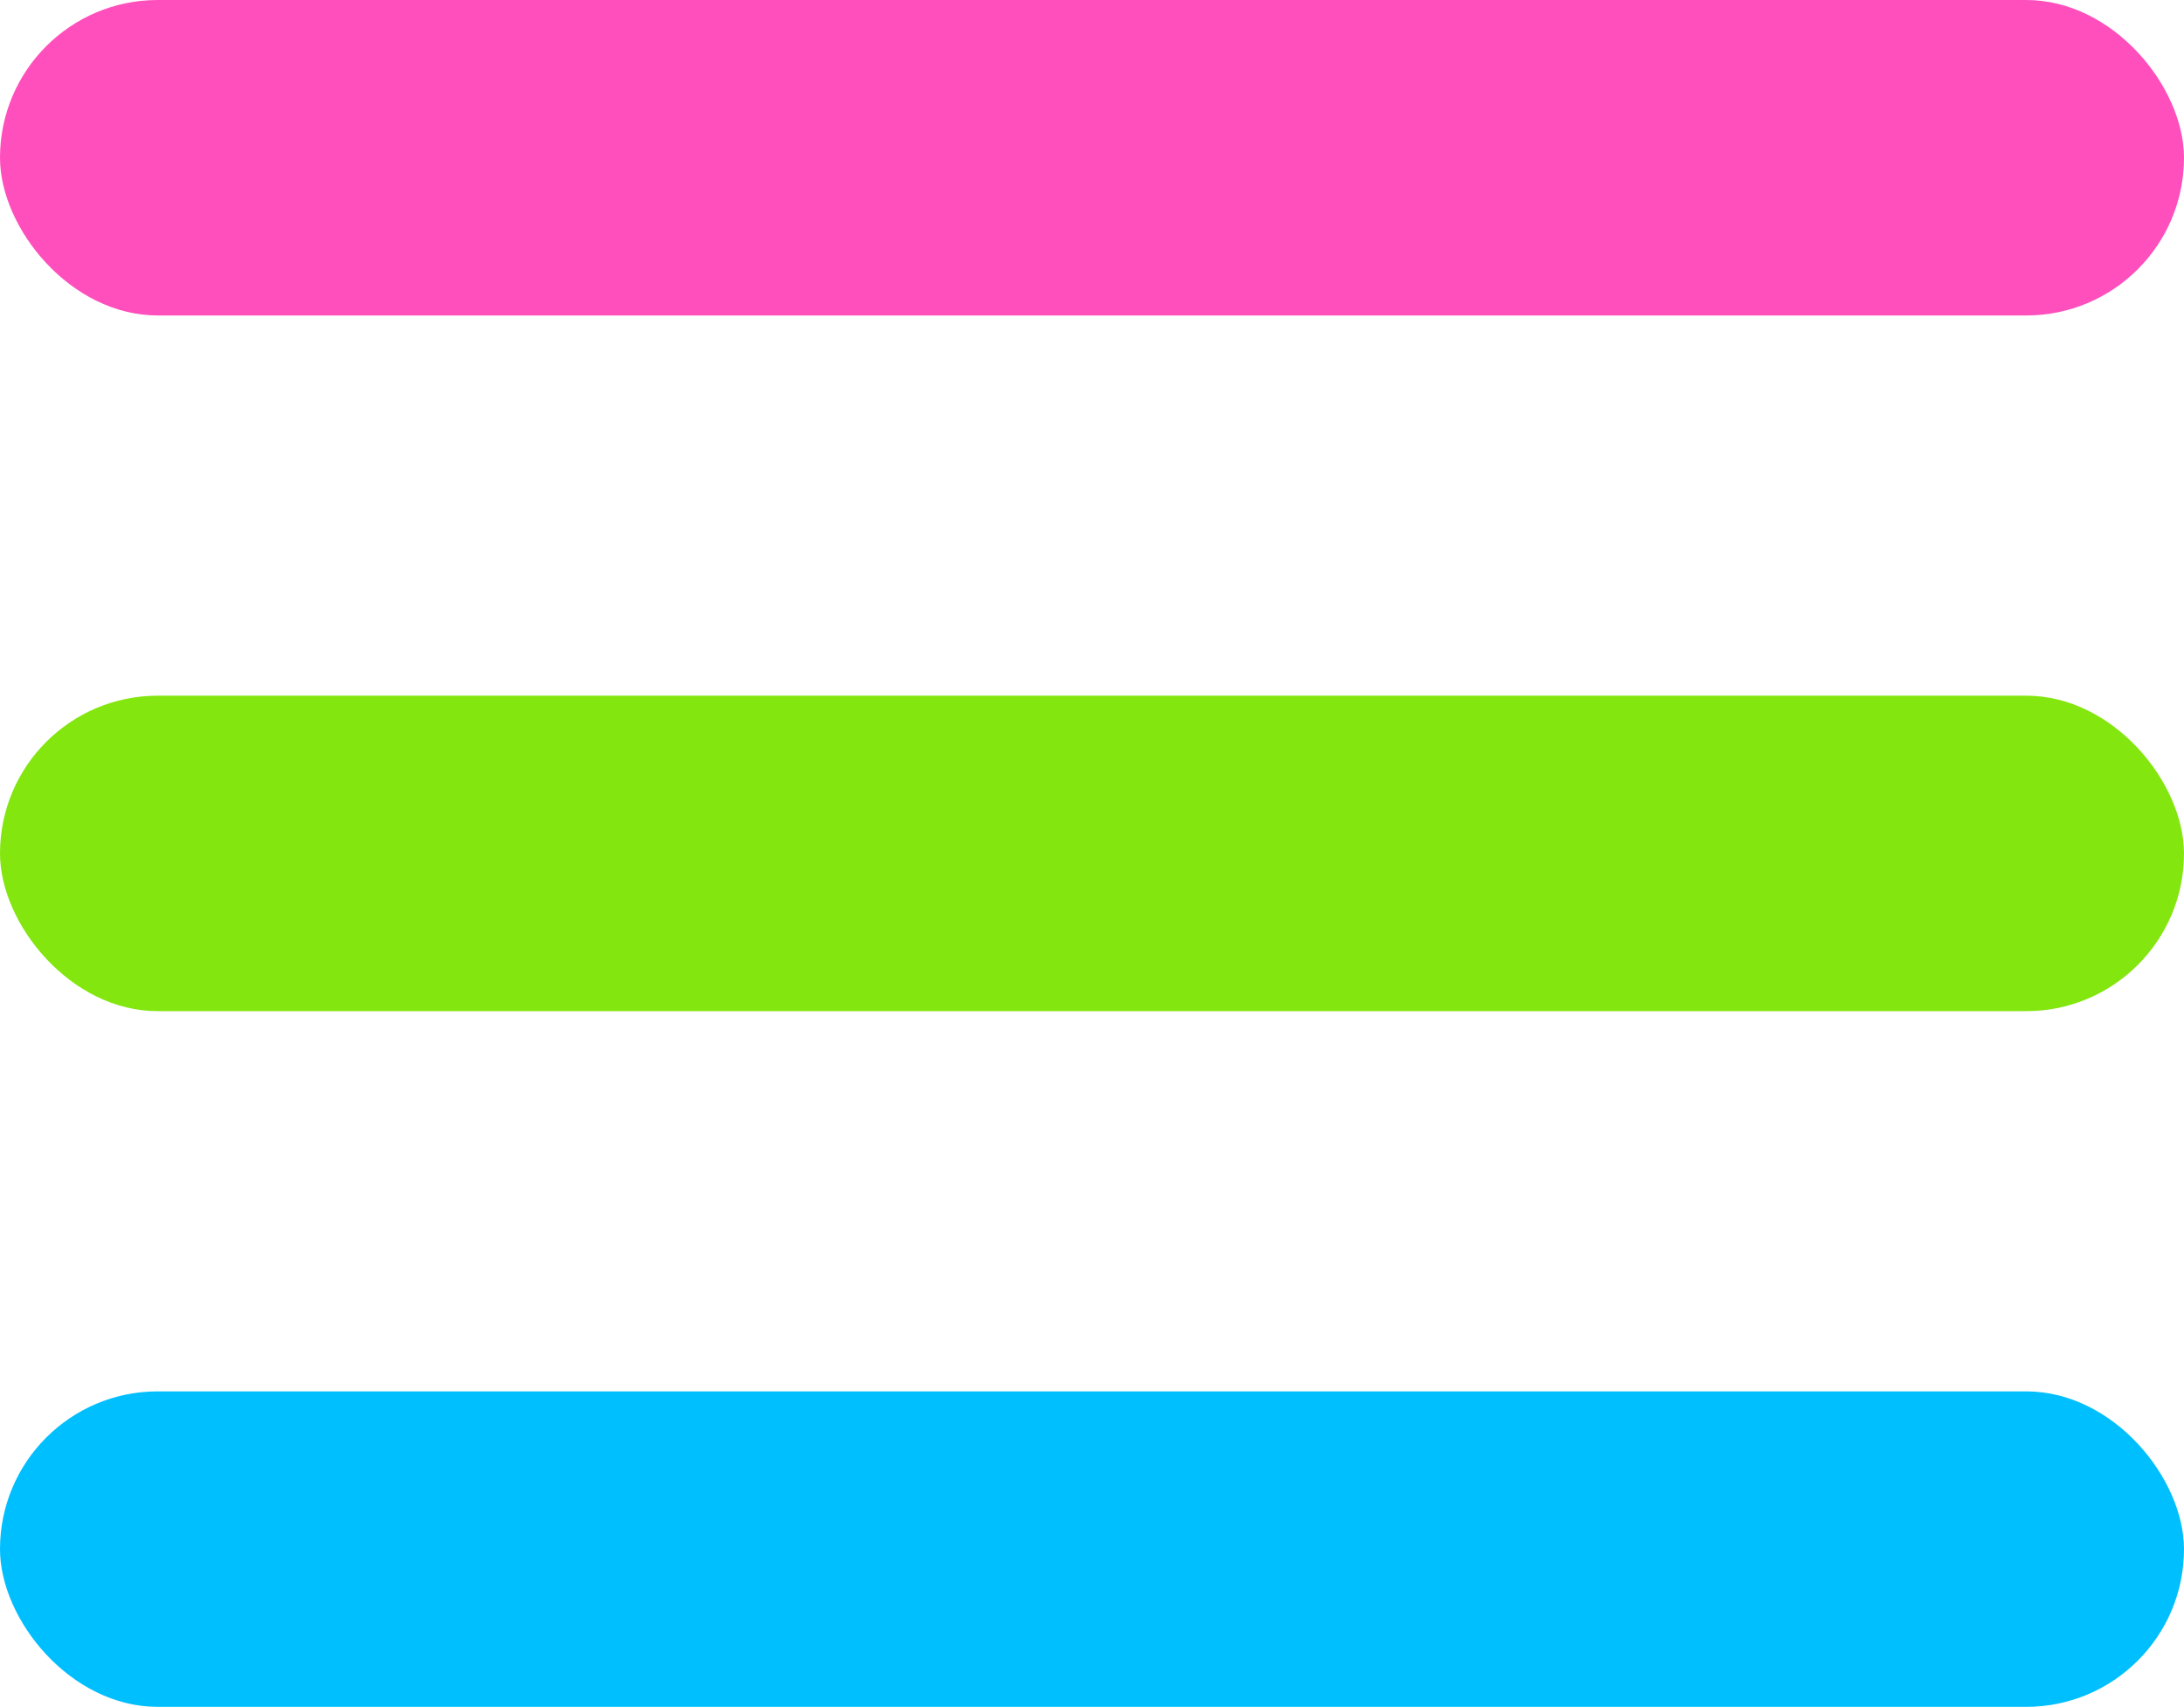
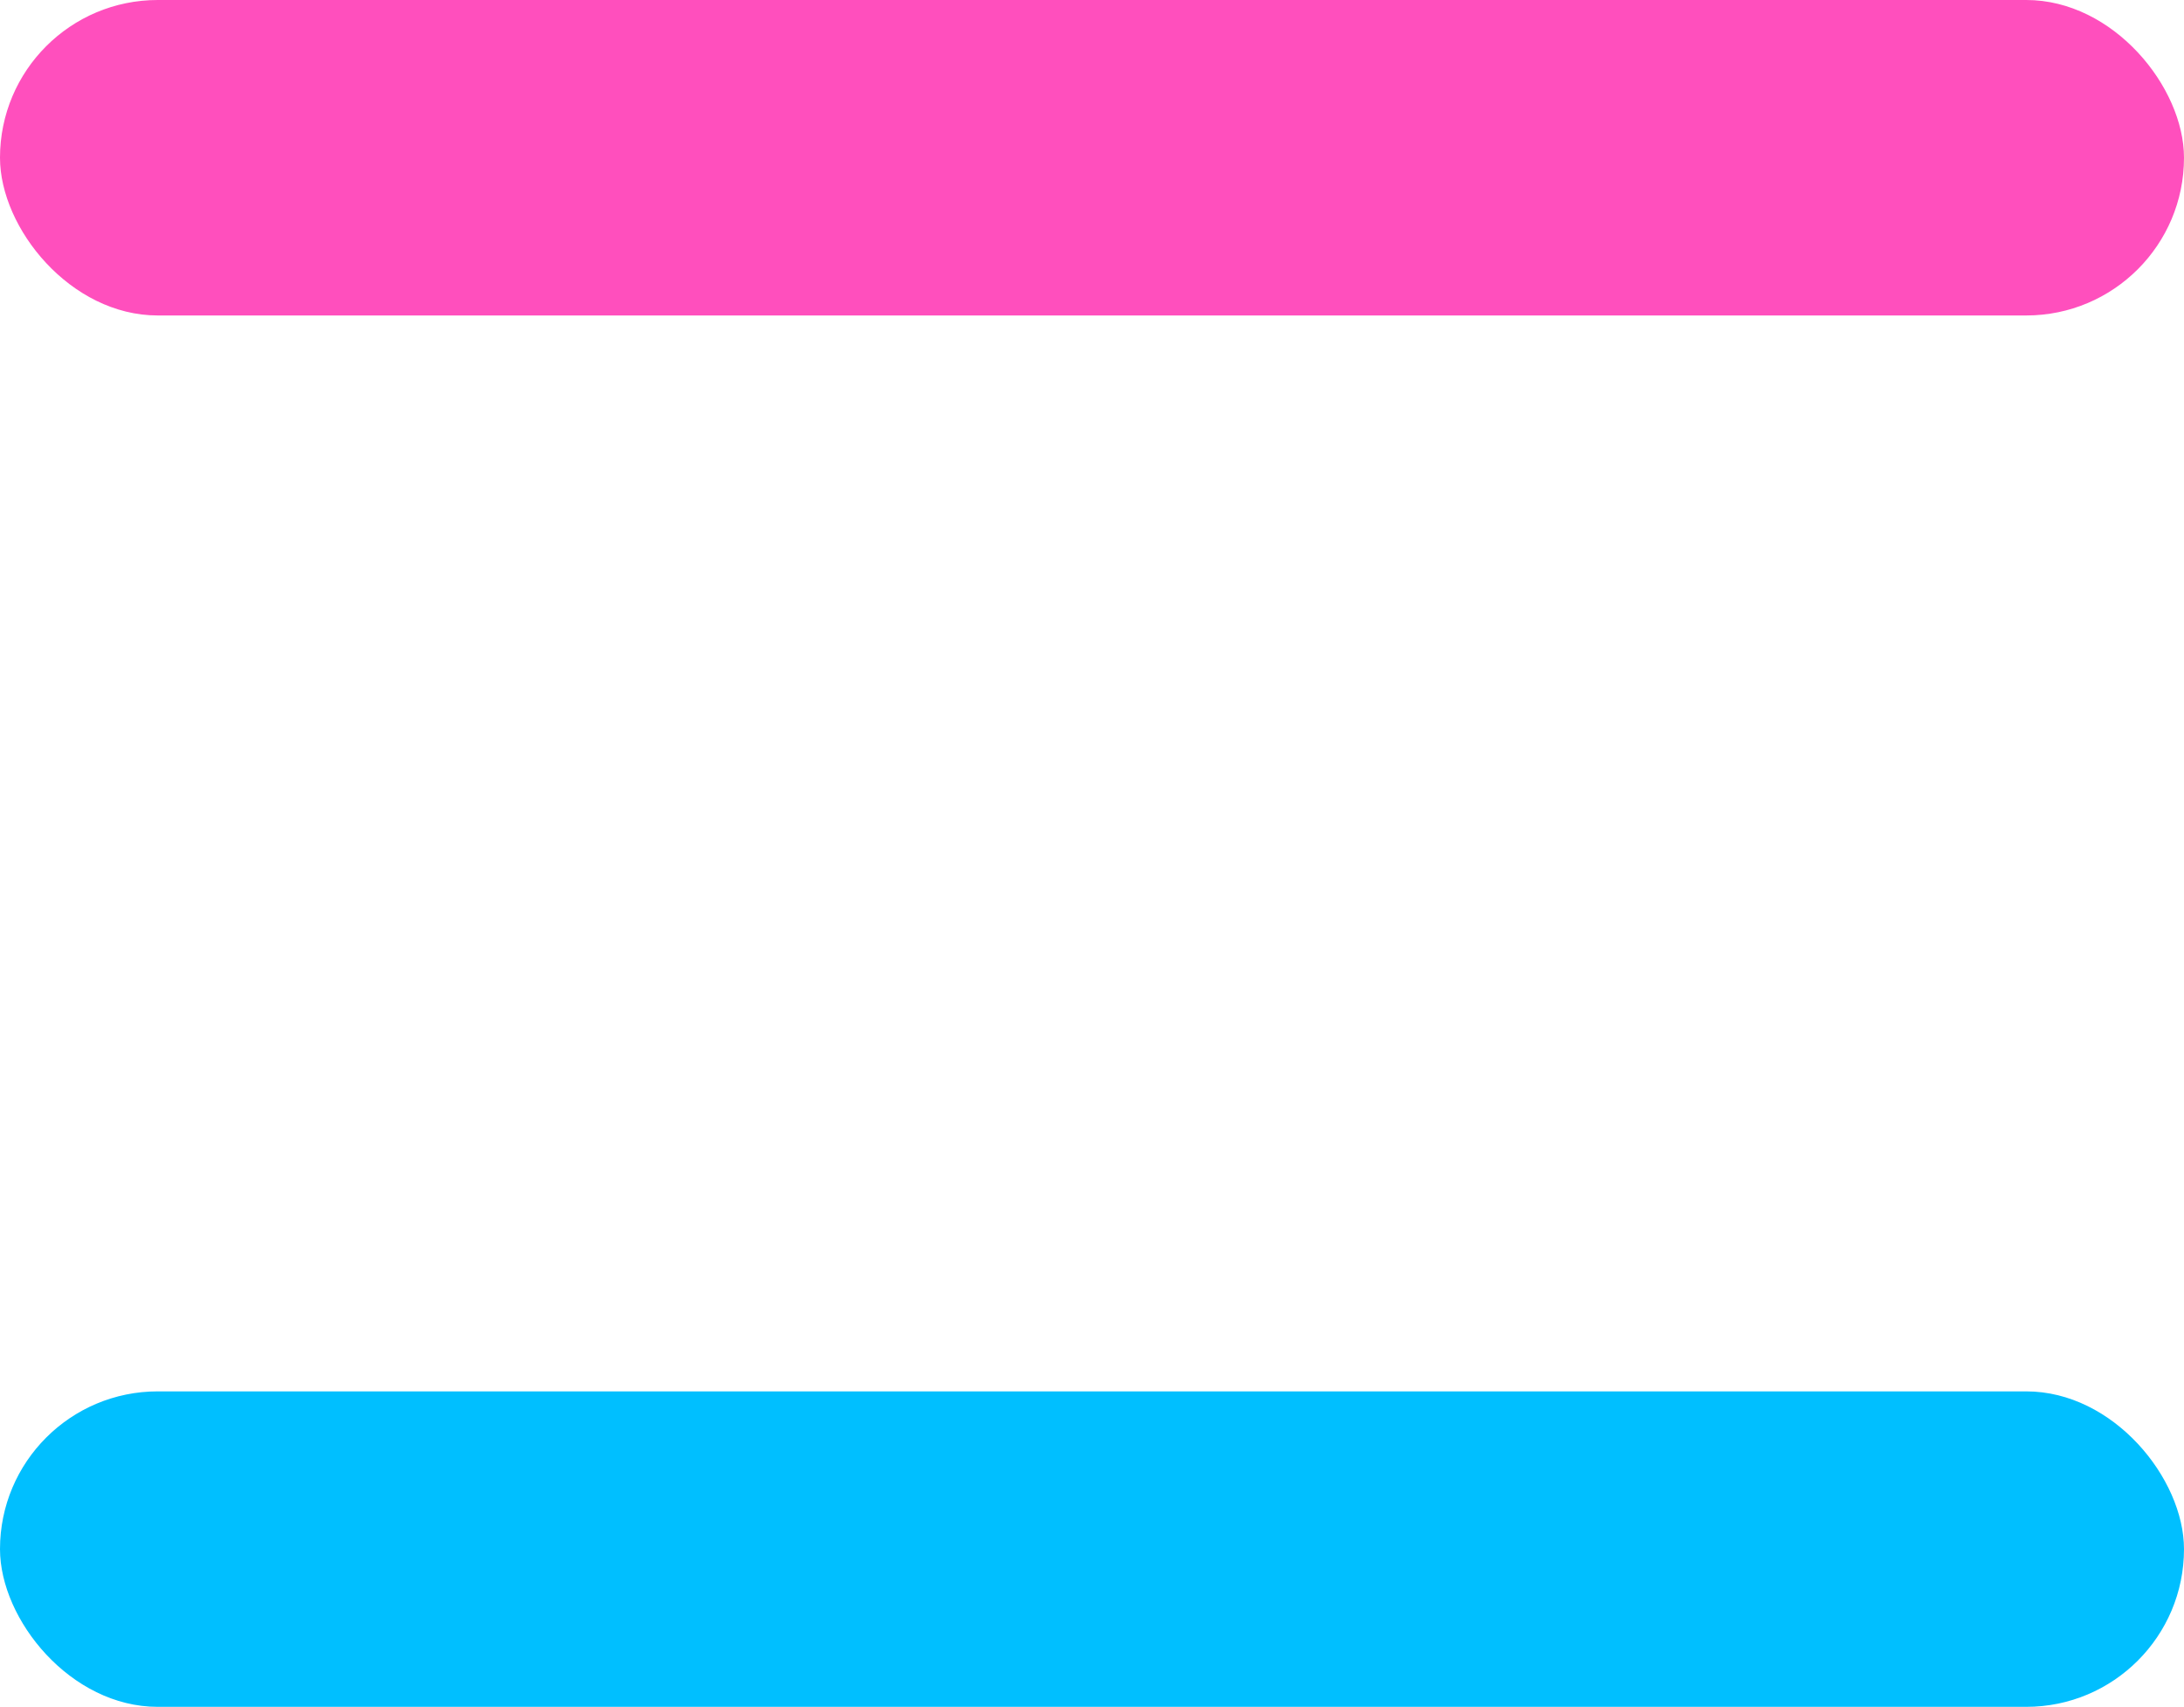
<svg xmlns="http://www.w3.org/2000/svg" id="_レイヤー_2" data-name="レイヤー 2" viewBox="0 0 55.66 43.5">
  <defs>
    <style>
      .cls-1 {
        fill: #ff4fbd;
      }

      .cls-2 {
        fill: #00bfff;
      }

      .cls-3 {
        fill: #83e60f;
      }
    </style>
  </defs>
  <g id="_デザイン" data-name="デザイン">
    <g>
      <rect class="cls-1" x="0" y="0" width="55.66" height="8.04" rx="4.02" ry="4.02" />
-       <rect class="cls-3" x="0" y="17.73" width="55.66" height="8.04" rx="4.02" ry="4.02" />
      <rect class="cls-2" x="0" y="35.46" width="55.66" height="8.04" rx="4.02" ry="4.02" />
    </g>
  </g>
</svg>